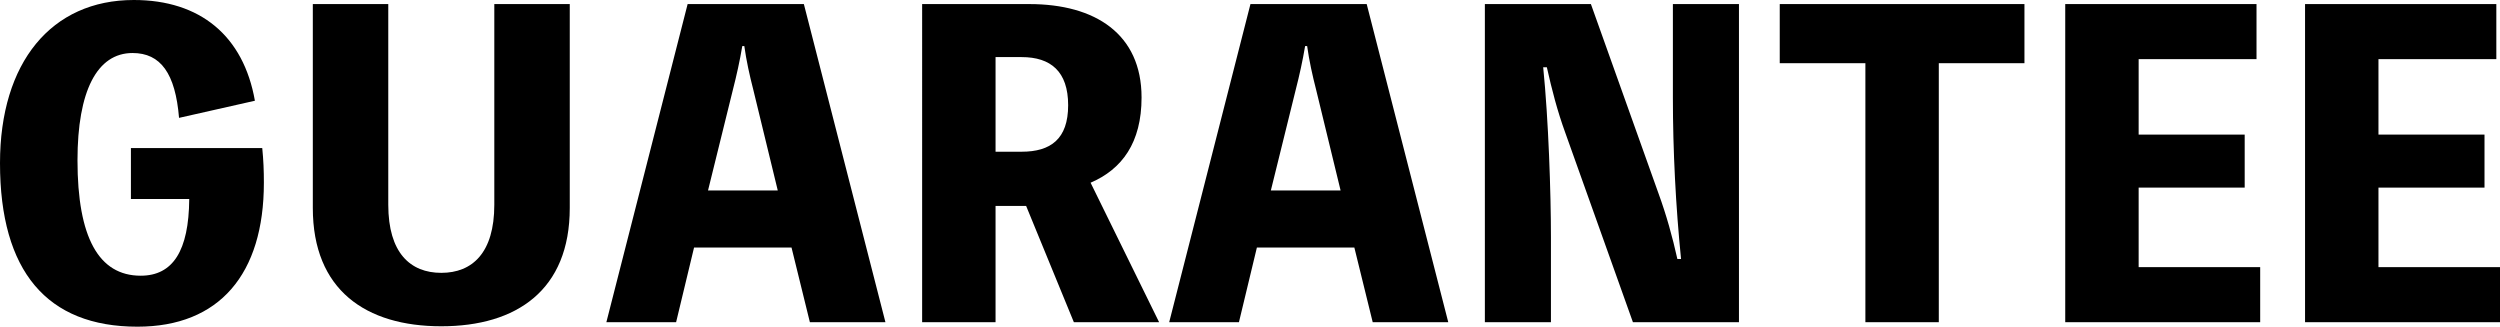
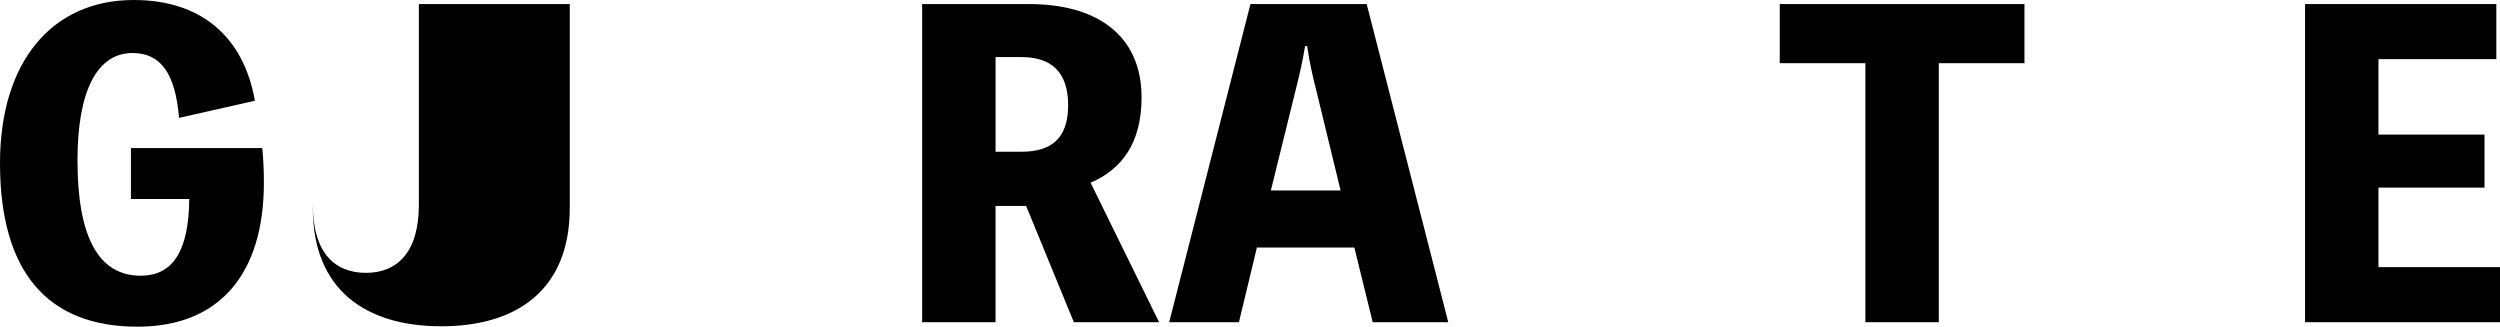
<svg xmlns="http://www.w3.org/2000/svg" id="_レイヤー_2" data-name="レイヤー 2" viewBox="0 0 245.19 32.04">
  <defs>
    <style>
      .cls-1 {
        fill: #000;
        stroke-width: 0px;
      }
    </style>
  </defs>
  <g id="_レイヤー_1-2" data-name="レイヤー 1">
    <g>
      <path class="cls-1" d="M25.72,14.52c.12,1.2.16,2.2.16,3.4,0,8.96-4.36,14.12-12.4,14.12C4.6,32.04,0,26.6,0,16,0,6.12,5.04,0,13.12,0c6.52,0,10.76,3.52,11.88,9.88l-7.44,1.68c-.36-4.36-1.8-6.36-4.56-6.36-3.48,0-5.4,3.72-5.4,10.52,0,7.56,2.08,11.32,6.2,11.32,3.16,0,4.72-2.44,4.76-7.52h-5.72v-5h12.88Z" />
-       <path class="cls-1" d="M55.88.4v20c0,8.04-5.2,11.6-12.6,11.6s-12.6-3.56-12.6-11.6V.4h7.4v19.68c0,4.72,2.16,6.68,5.2,6.68s5.2-1.96,5.2-6.68V.4h7.4Z" />
-       <path class="cls-1" d="M86.83,31.6h-7.4l-1.8-7.32h-9.56l-1.76,7.32h-6.84L67.44.4h11.4l8,31.2ZM73.88,8.8c-.36-1.4-.68-2.84-.88-4.28h-.2c-.24,1.44-.56,2.88-.92,4.28l-2.44,9.88h6.84l-2.4-9.88Z" />
+       <path class="cls-1" d="M55.88.4v20c0,8.04-5.2,11.6-12.6,11.6s-12.6-3.56-12.6-11.6V.4v19.68c0,4.72,2.16,6.68,5.2,6.68s5.2-1.96,5.2-6.68V.4h7.4Z" />
      <path class="cls-1" d="M105.32,31.6l-4.68-11.4h-3v11.4h-7.2V.4h10.52c6.44,0,11,2.92,11,9.16,0,4.44-1.92,7.04-5,8.36l6.72,13.68h-8.36ZM97.64,14.88h2.56c2.84,0,4.56-1.24,4.56-4.56s-1.72-4.72-4.56-4.72h-2.56v9.28Z" />
      <path class="cls-1" d="M142.03,31.6h-7.4l-1.8-7.32h-9.56l-1.76,7.32h-6.84L122.64.4h11.4l8,31.2ZM129.08,8.8c-.36-1.4-.68-2.84-.88-4.28h-.2c-.24,1.44-.56,2.88-.92,4.28l-2.44,9.88h6.84l-2.4-9.88Z" />
-       <path class="cls-1" d="M170.55.4v31.2h-10.4l-6.64-18.6c-.76-2.08-1.32-4.24-1.8-6.4h-.36c.52,5.12.76,12.32.76,16.68v8.32h-6.48V.4h10.4l6.64,18.6c.76,2.08,1.36,4.24,1.84,6.4h.36c-.52-5.16-.8-10.64-.8-15.84V.4h6.48Z" />
      <path class="cls-1" d="M198.55,6.2h-8.4v25.4h-7.2V6.2h-8.4V.4h24v5.8Z" />
-       <path class="cls-1" d="M221.67,26.2v5.4h-19.12V.4h18.76v5.4h-11.56v7.4h10.4v5.2h-10.4v7.8h11.92Z" />
      <path class="cls-1" d="M245.19,26.2v5.4h-19.12V.4h18.76v5.4h-11.56v7.4h10.4v5.2h-10.4v7.8h11.92Z" />
    </g>
  </g>
</svg>